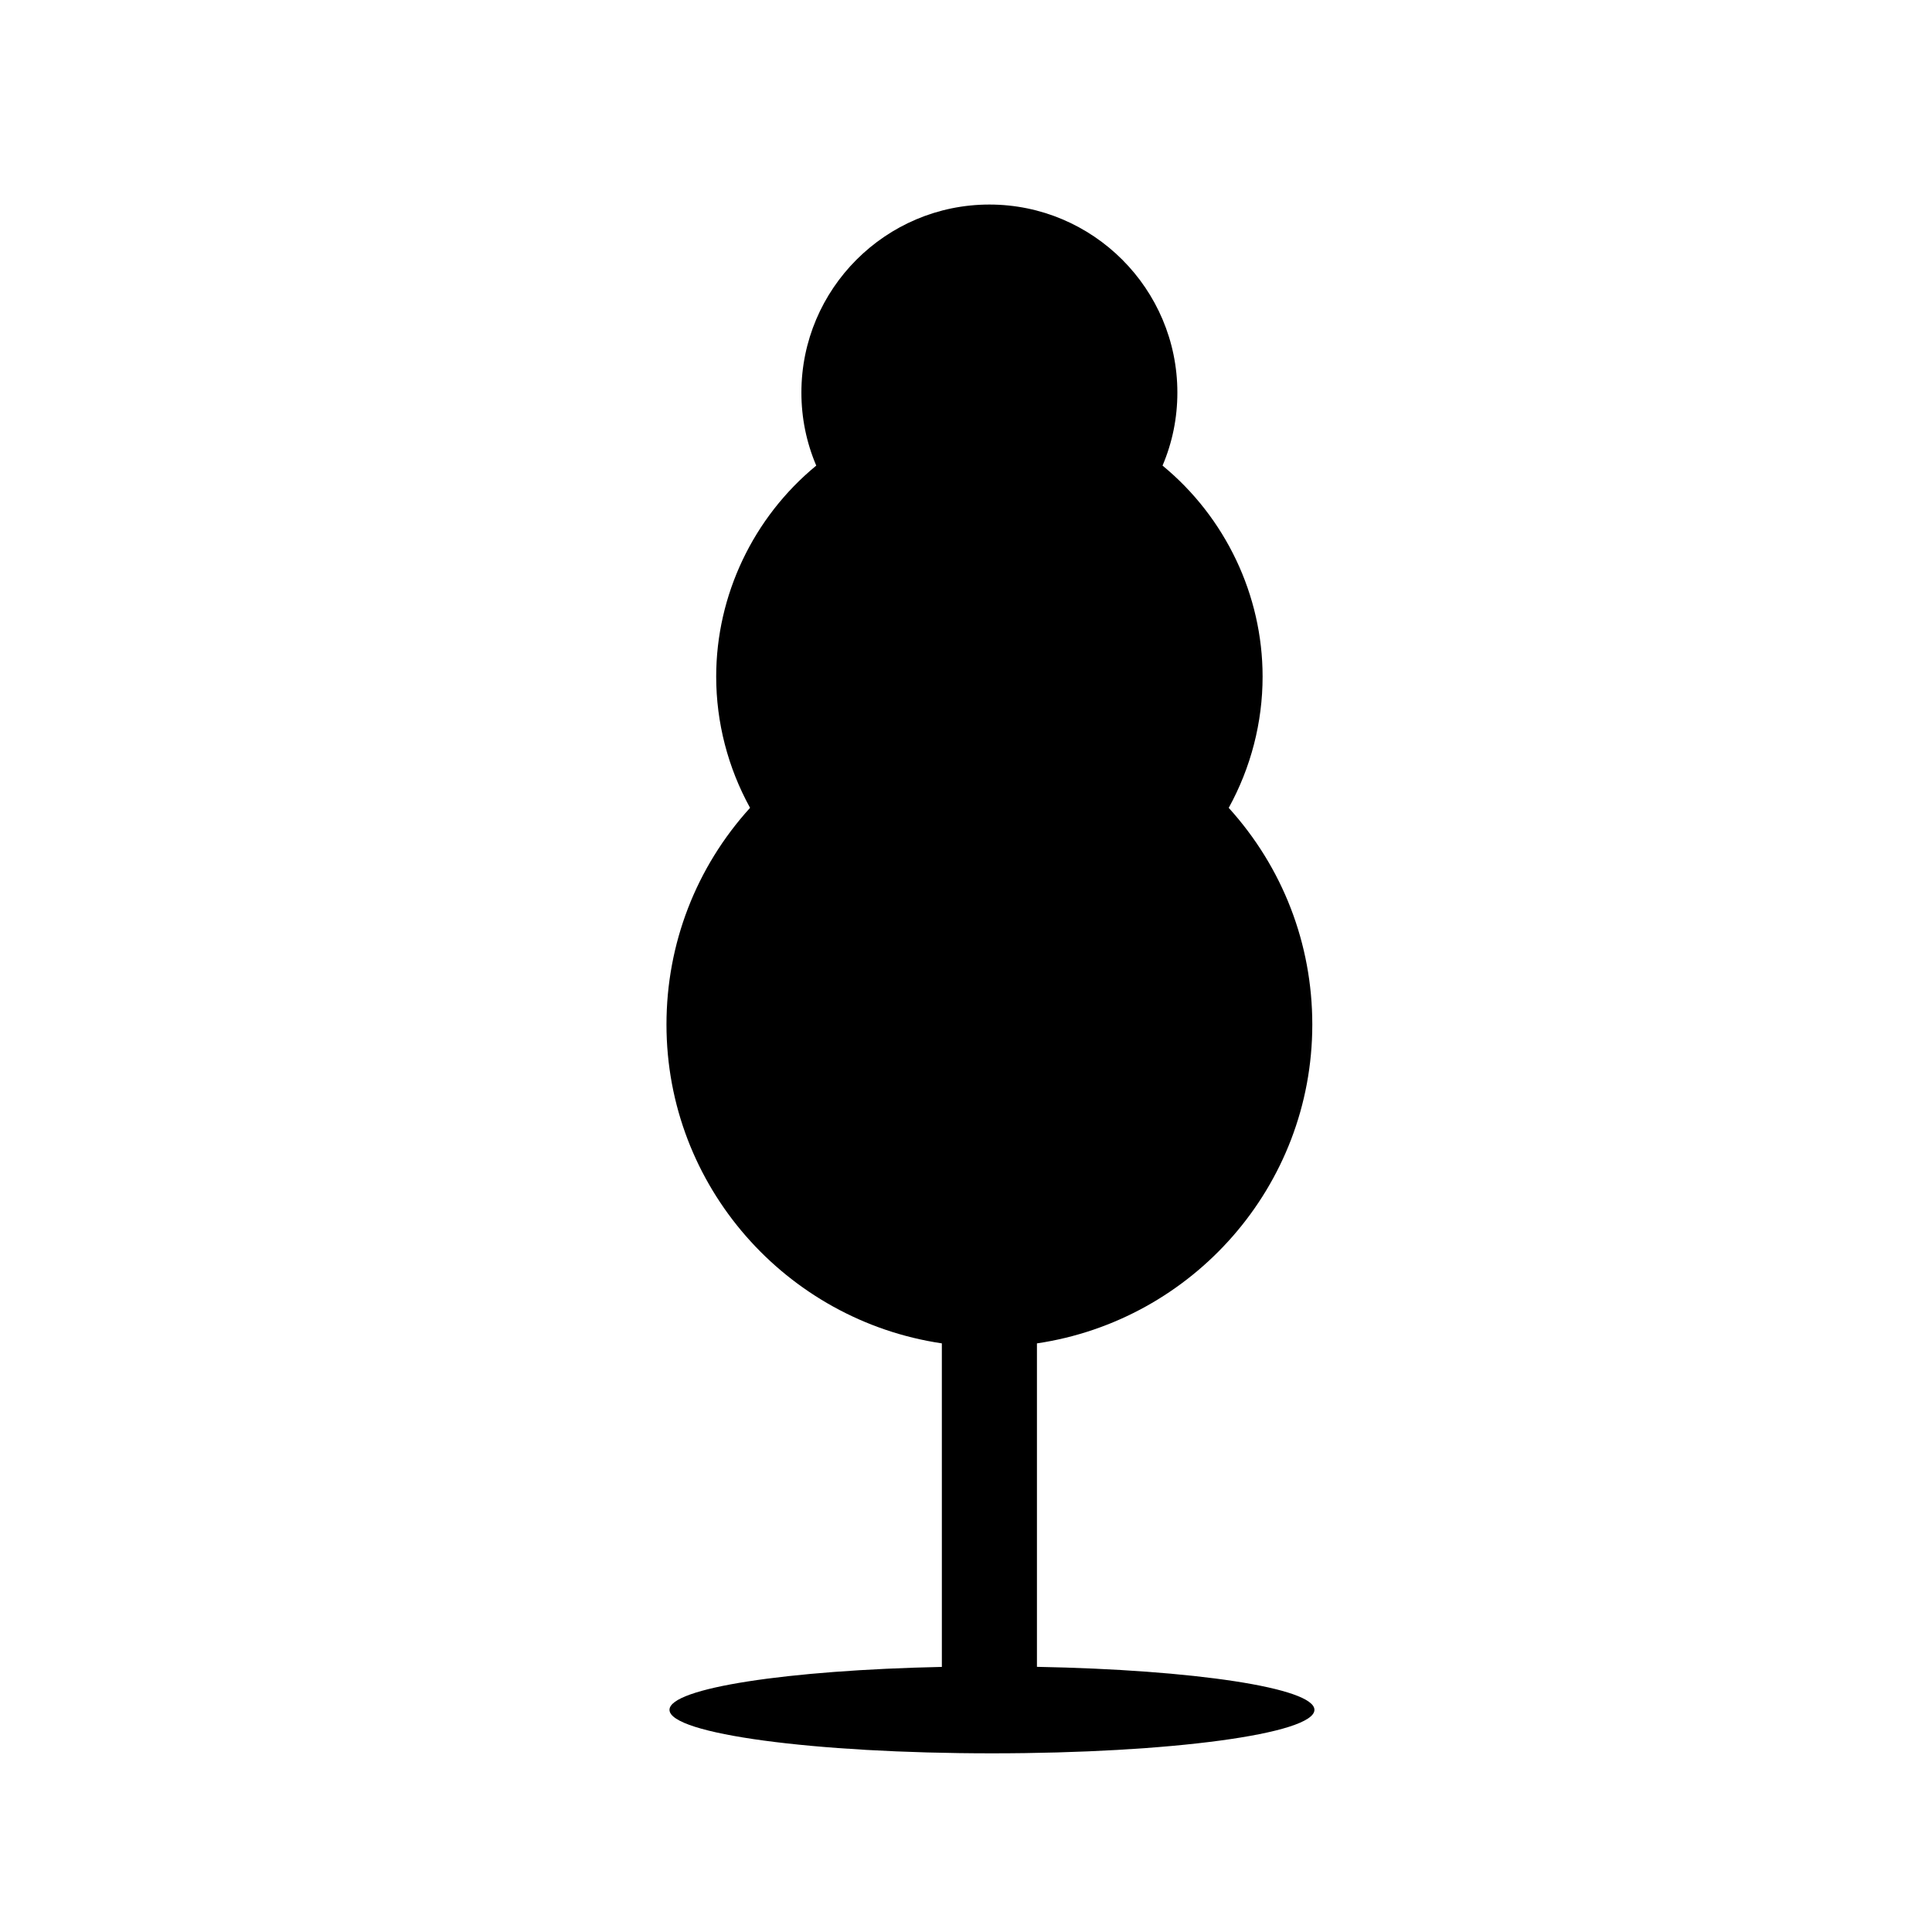
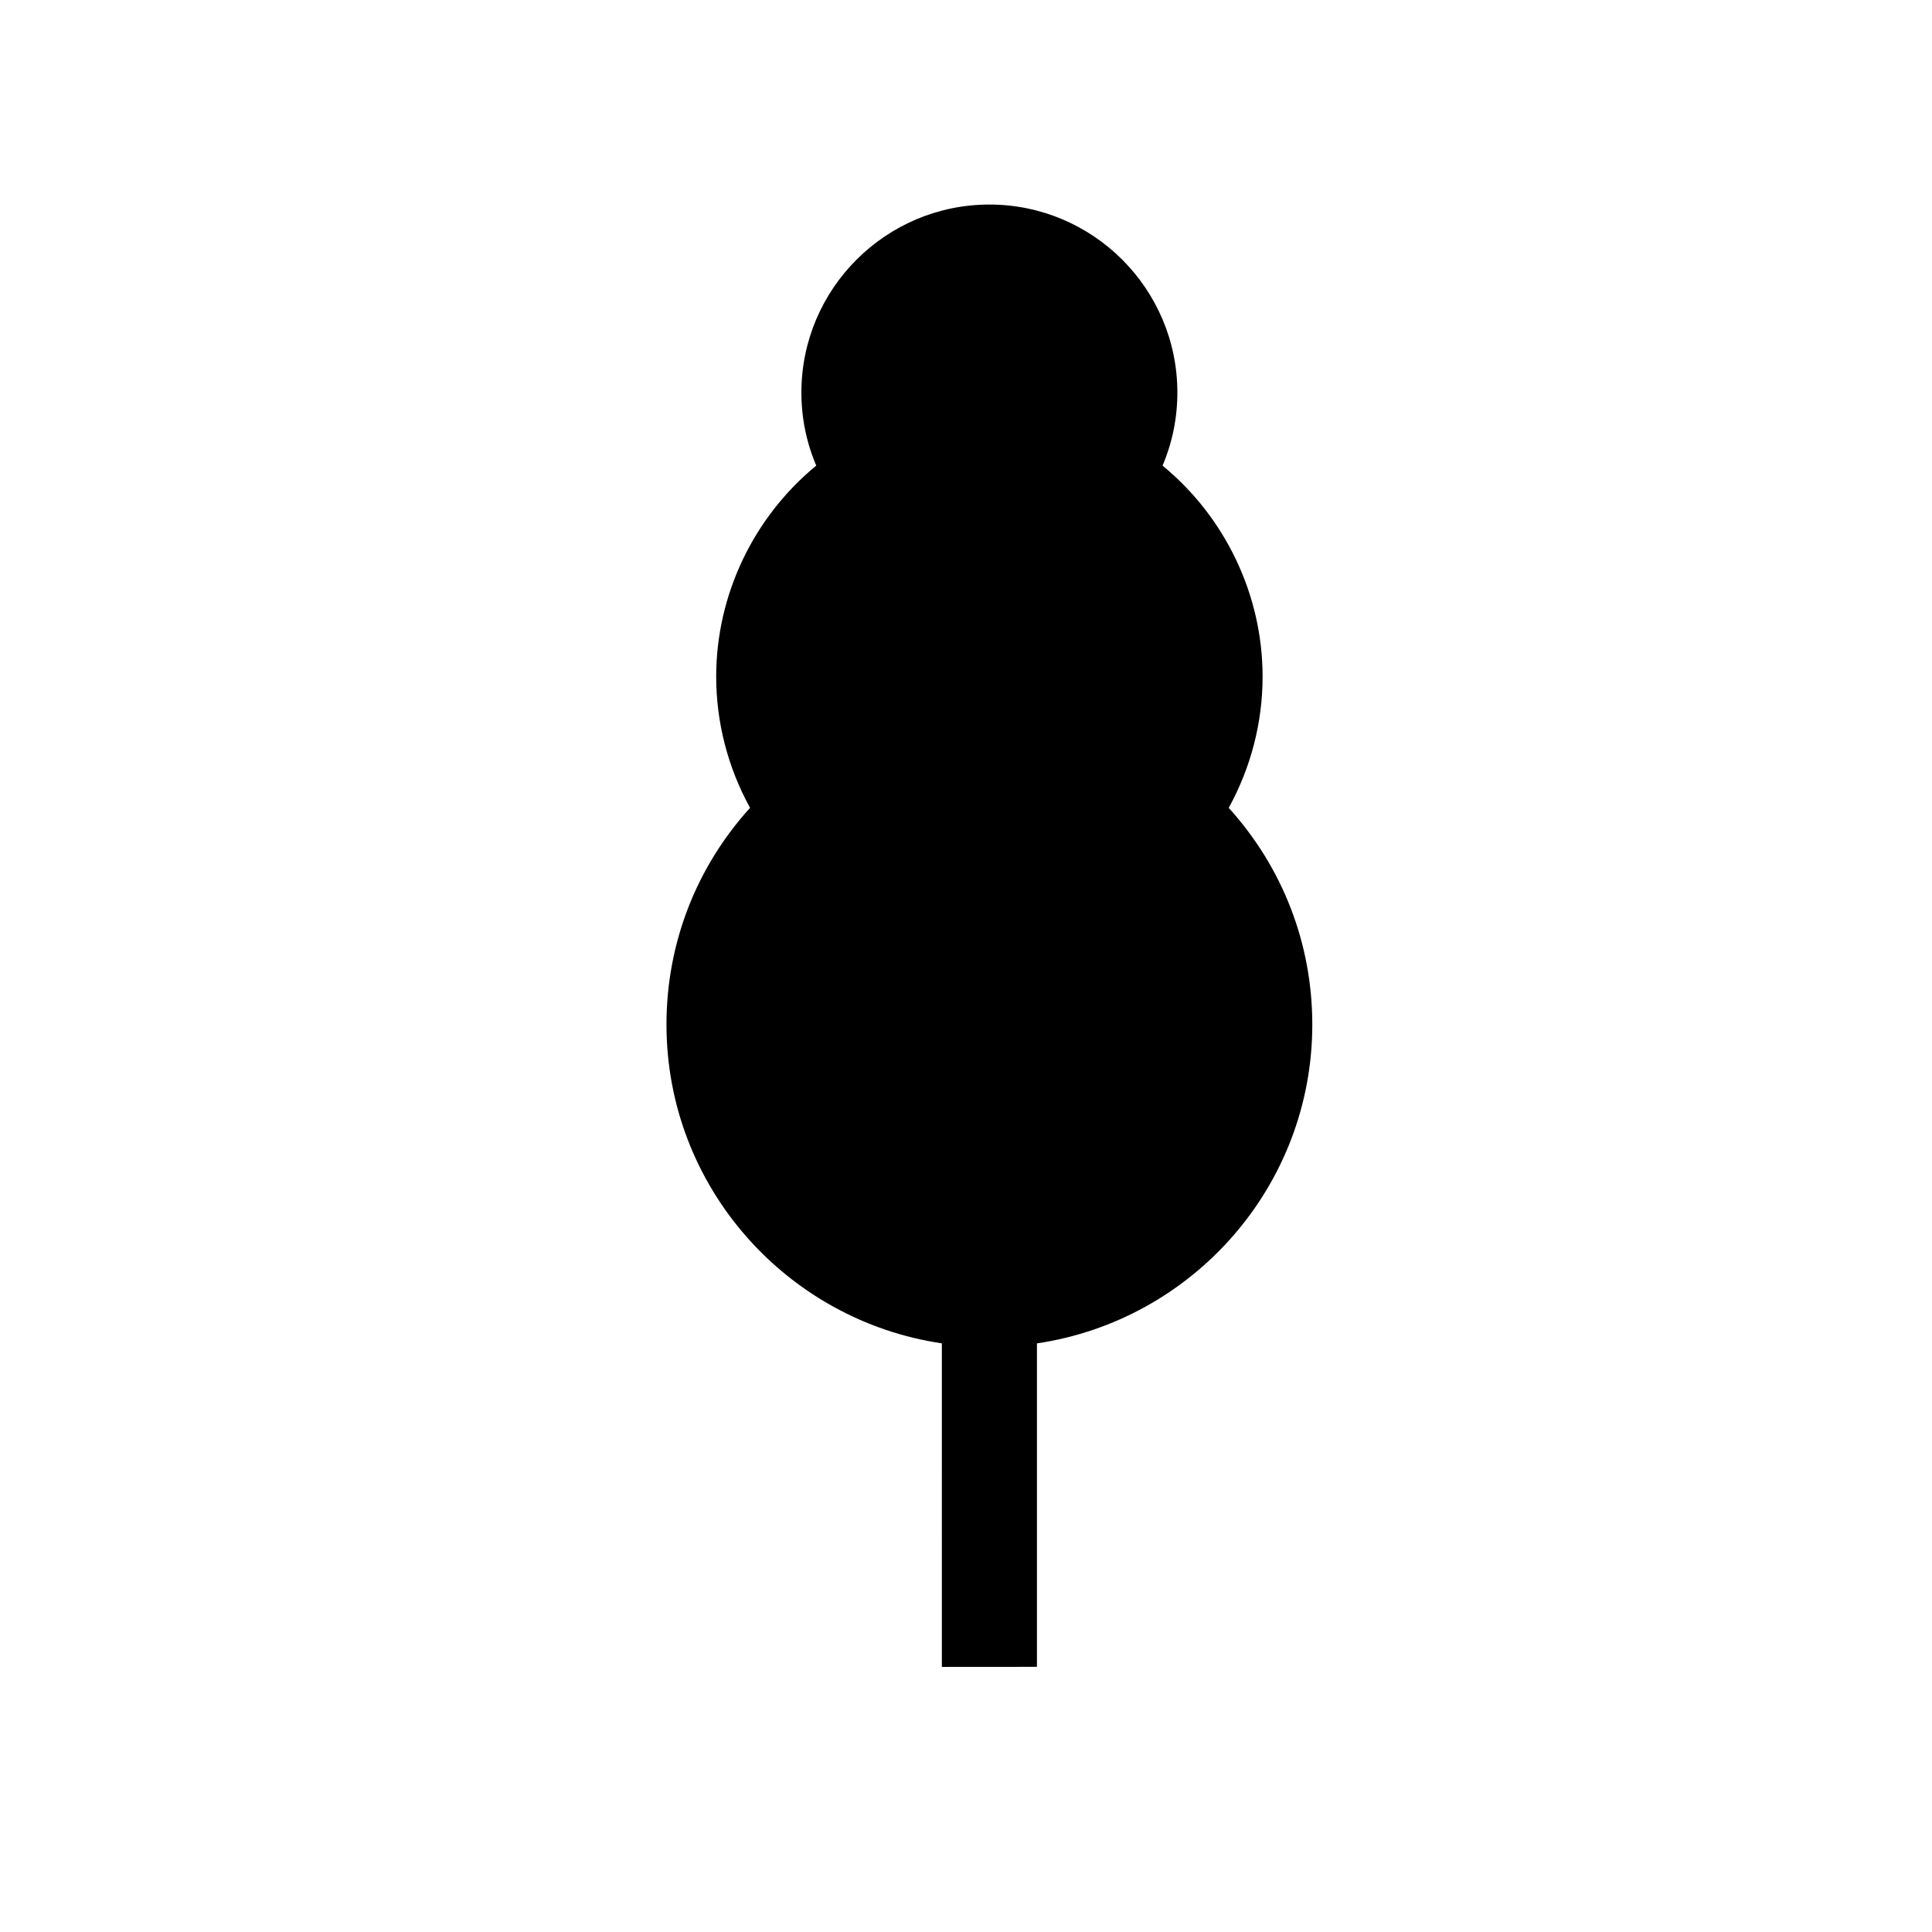
<svg xmlns="http://www.w3.org/2000/svg" fill="#000000" width="800px" height="800px" version="1.1" viewBox="144 144 512 512">
-   <path d="m418.8 585.73v-85.719c41.227-6.109 72.973-41.613 72.973-84.504 0-21.383-7.84-41.637-22.148-57.414 5.883-10.691 8.977-22.645 8.977-34.789 0-21.582-9.844-42.203-26.516-55.914 2.609-6.141 3.93-12.637 3.93-19.363 0-27.473-22.348-49.82-49.816-49.82-27.473 0-49.82 22.348-49.82 49.82 0 6.723 1.324 13.219 3.934 19.363-16.672 13.703-26.516 34.324-26.516 55.906 0 12.152 3.094 24.102 8.977 34.789-14.312 15.773-22.152 36.023-22.152 57.418 0 42.895 31.754 78.402 72.977 84.504l0.004 85.742c-40.879 0.863-72.18 5.617-72.18 11.375 0 6.367 38.266 11.527 85.457 11.527 47.191 0 85.457-5.16 85.457-11.527 0.008-5.824-31.988-10.613-73.535-11.395z" />
+   <path d="m418.8 585.73v-85.719c41.227-6.109 72.973-41.613 72.973-84.504 0-21.383-7.84-41.637-22.148-57.414 5.883-10.691 8.977-22.645 8.977-34.789 0-21.582-9.844-42.203-26.516-55.914 2.609-6.141 3.93-12.637 3.93-19.363 0-27.473-22.348-49.82-49.816-49.82-27.473 0-49.82 22.348-49.82 49.82 0 6.723 1.324 13.219 3.934 19.363-16.672 13.703-26.516 34.324-26.516 55.906 0 12.152 3.094 24.102 8.977 34.789-14.312 15.773-22.152 36.023-22.152 57.418 0 42.895 31.754 78.402 72.977 84.504l0.004 85.742z" />
</svg>